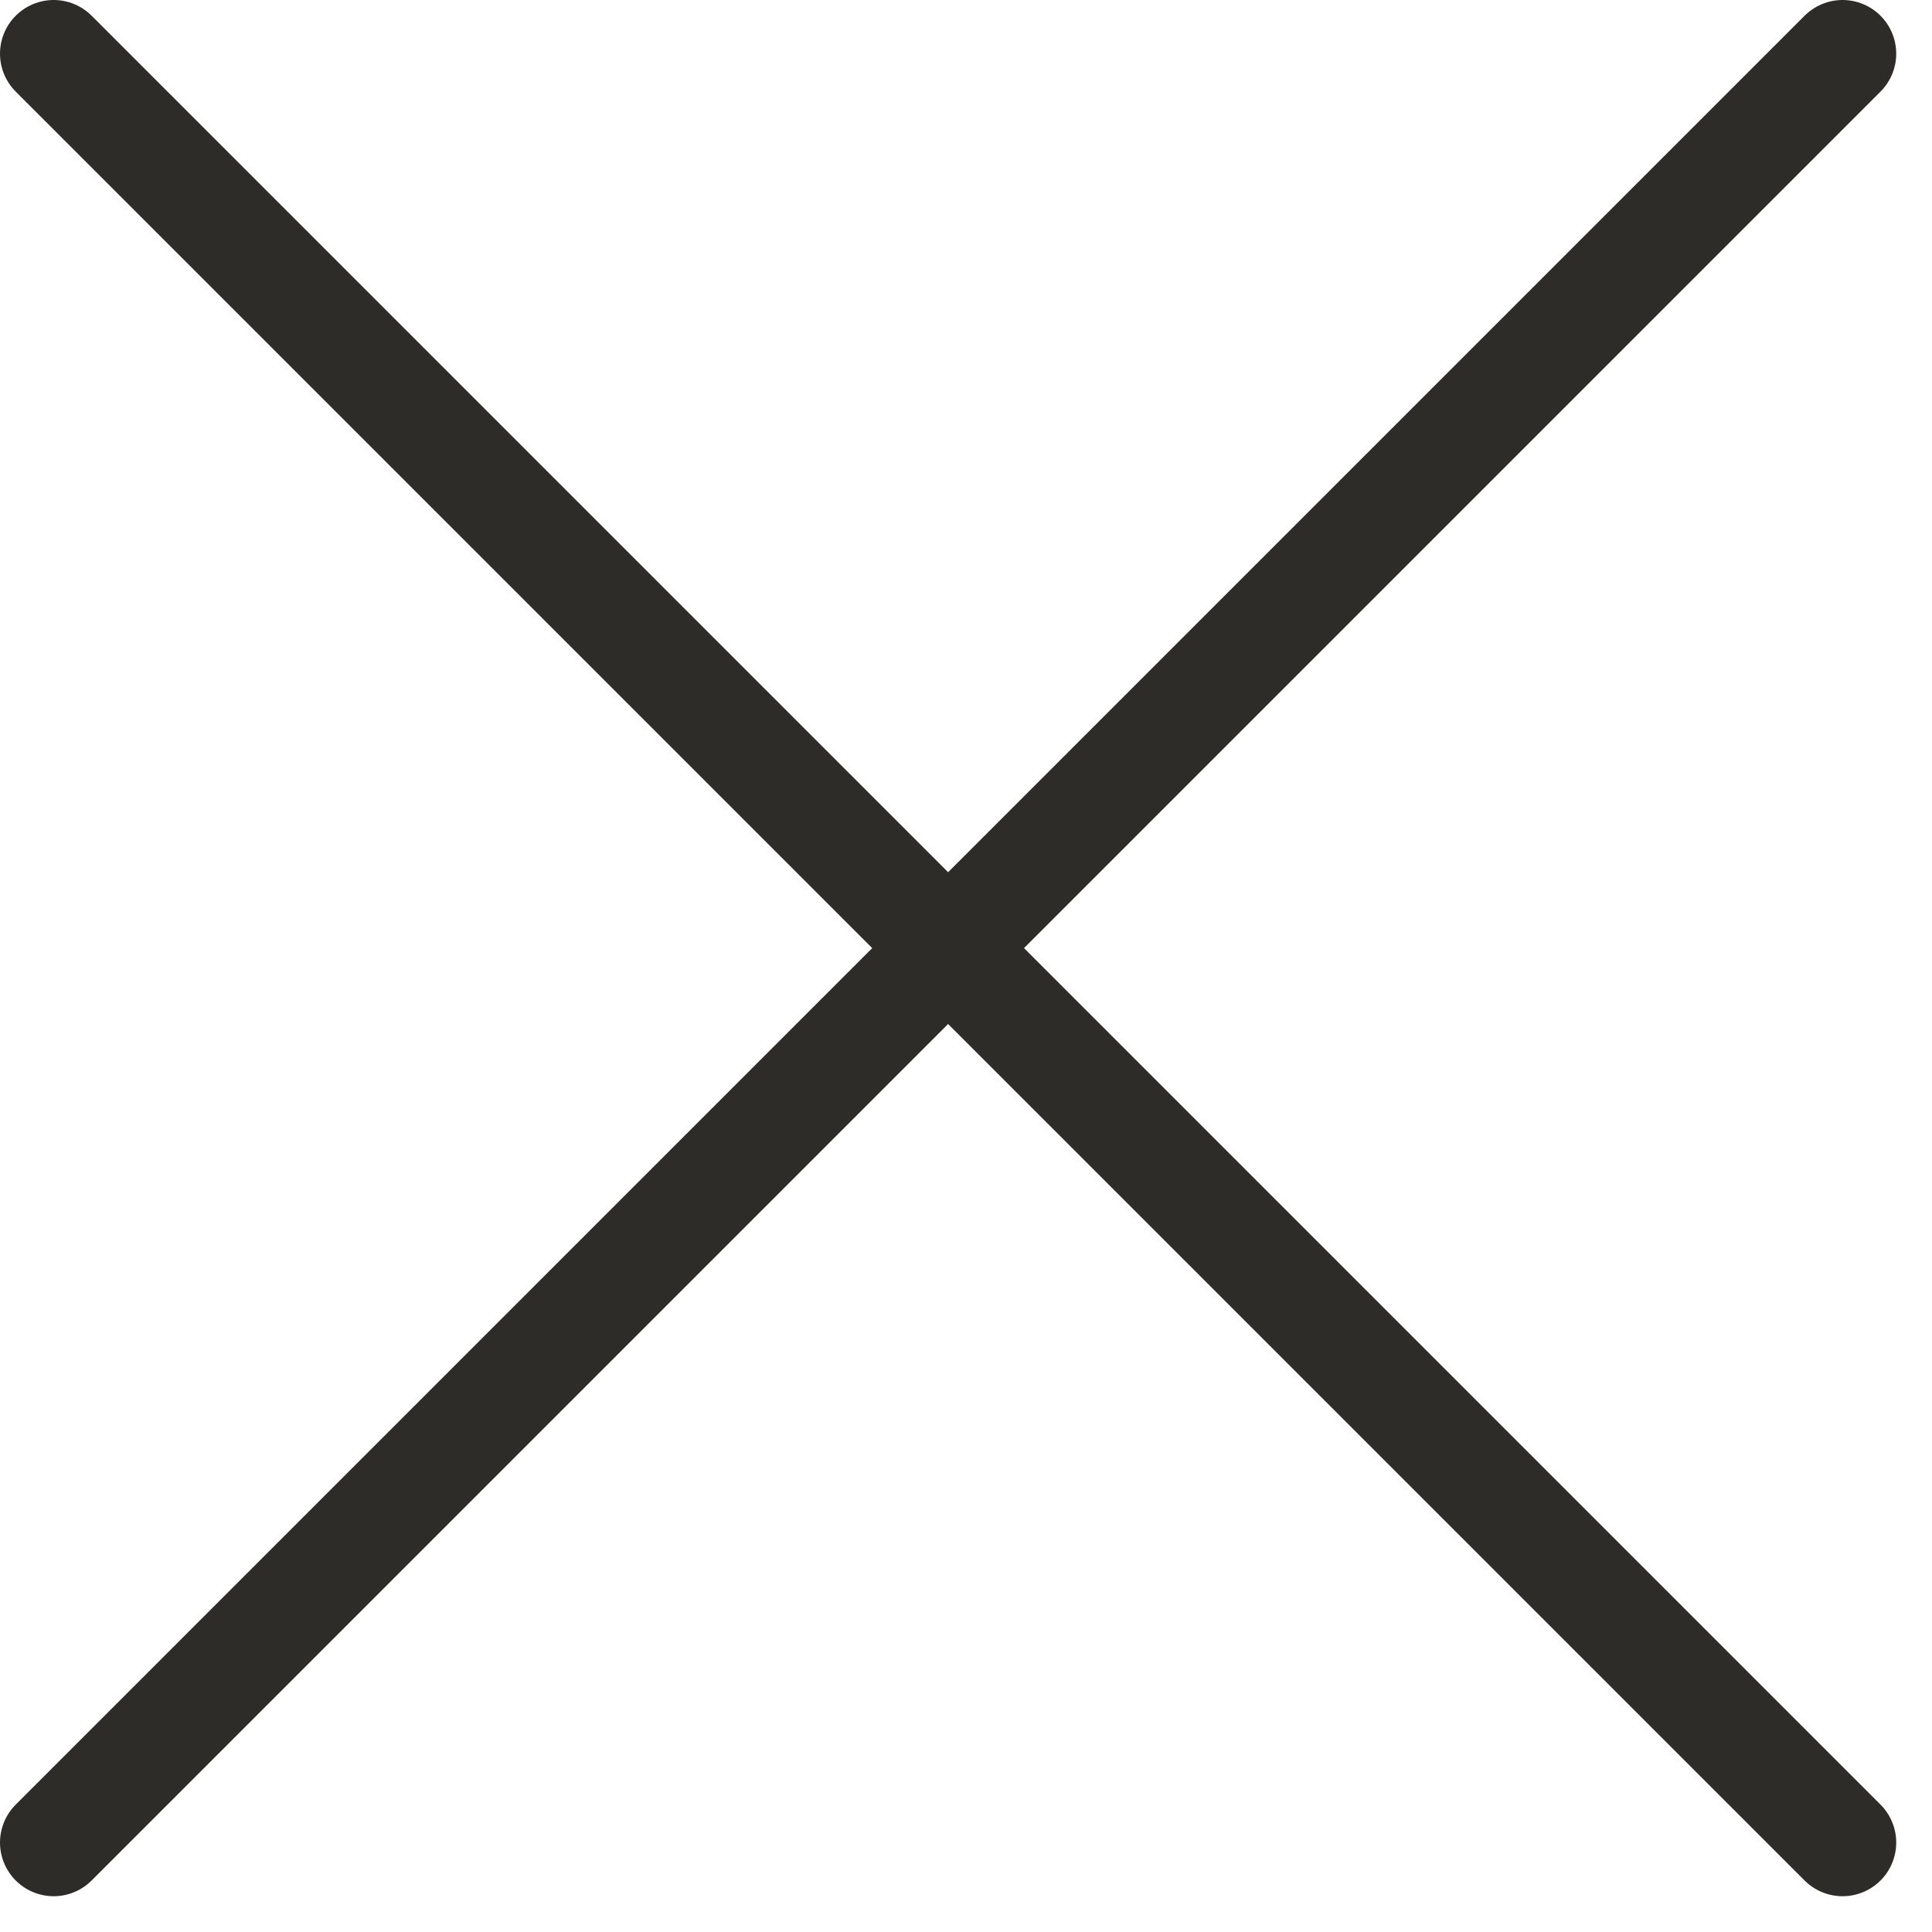
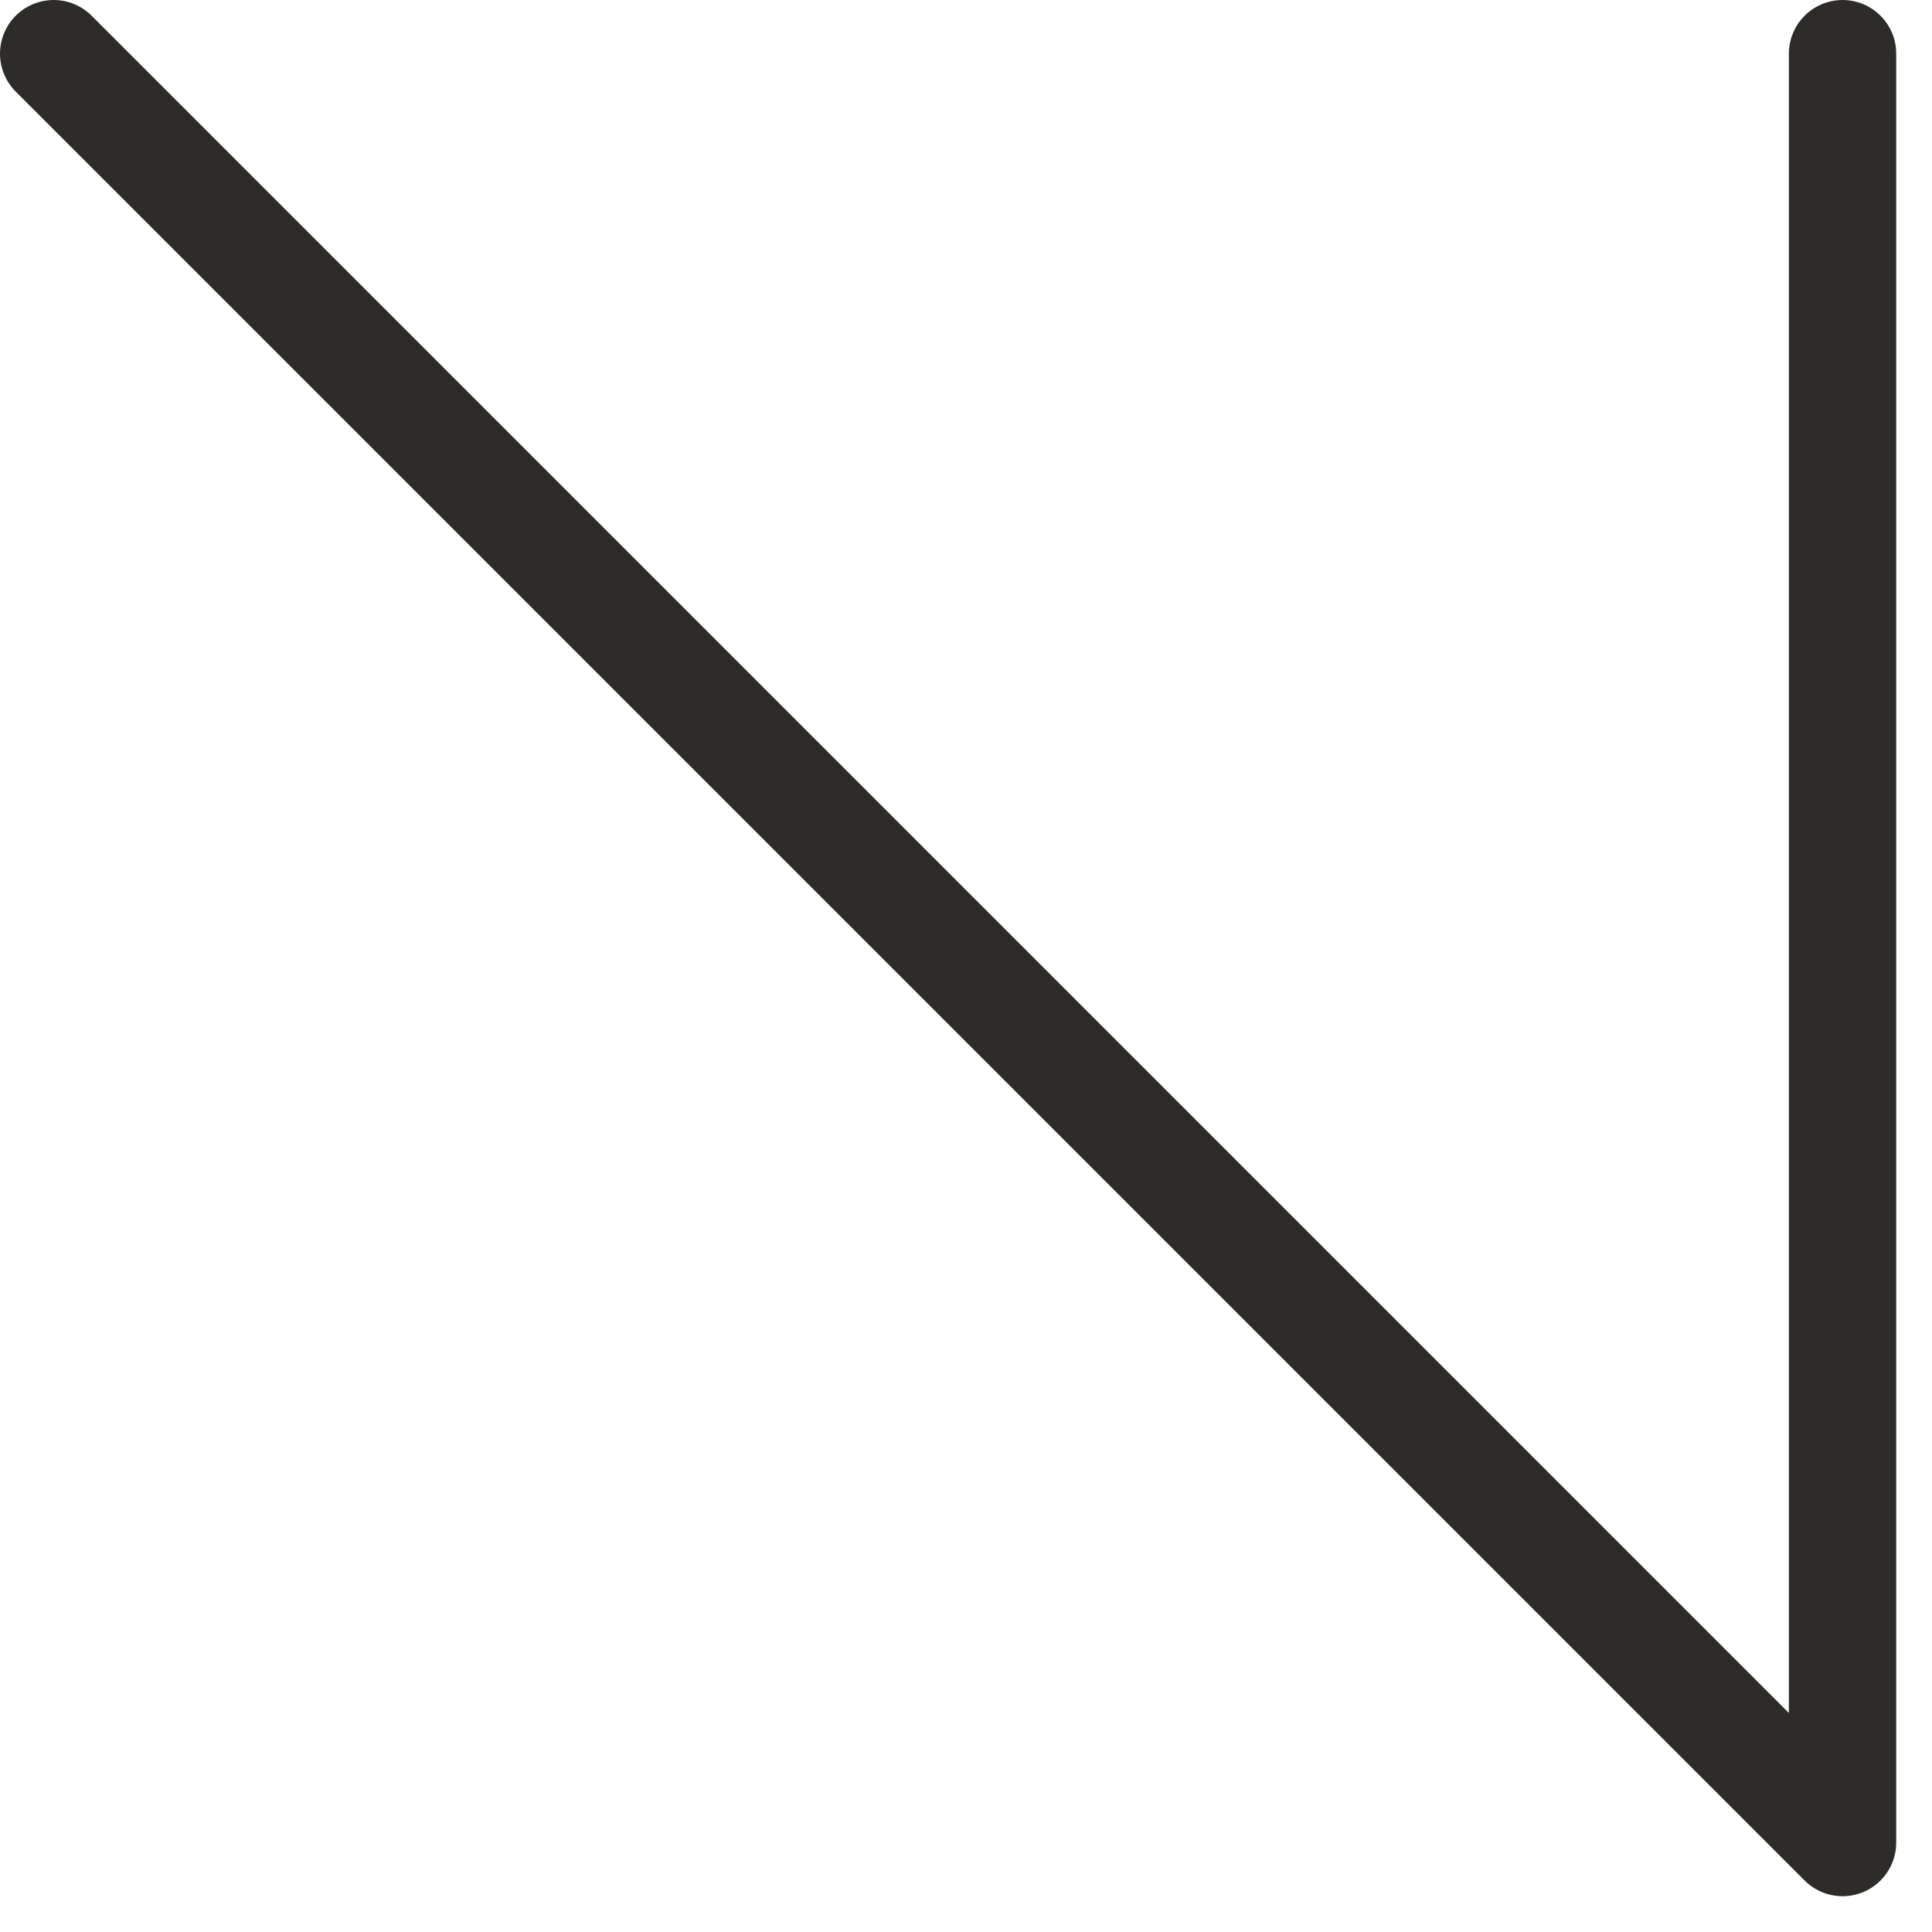
<svg xmlns="http://www.w3.org/2000/svg" width="27" height="27" viewBox="0 0 27 27" fill="none">
-   <path d="M0.75 0.75L25.75 25.75M0.75 25.75L25.75 0.75" stroke="#2E2C29" stroke-width="1.5" stroke-linecap="round" stroke-linejoin="round" />
+   <path d="M0.75 0.75L25.75 25.75L25.75 0.75" stroke="#2E2C29" stroke-width="1.5" stroke-linecap="round" stroke-linejoin="round" />
</svg>